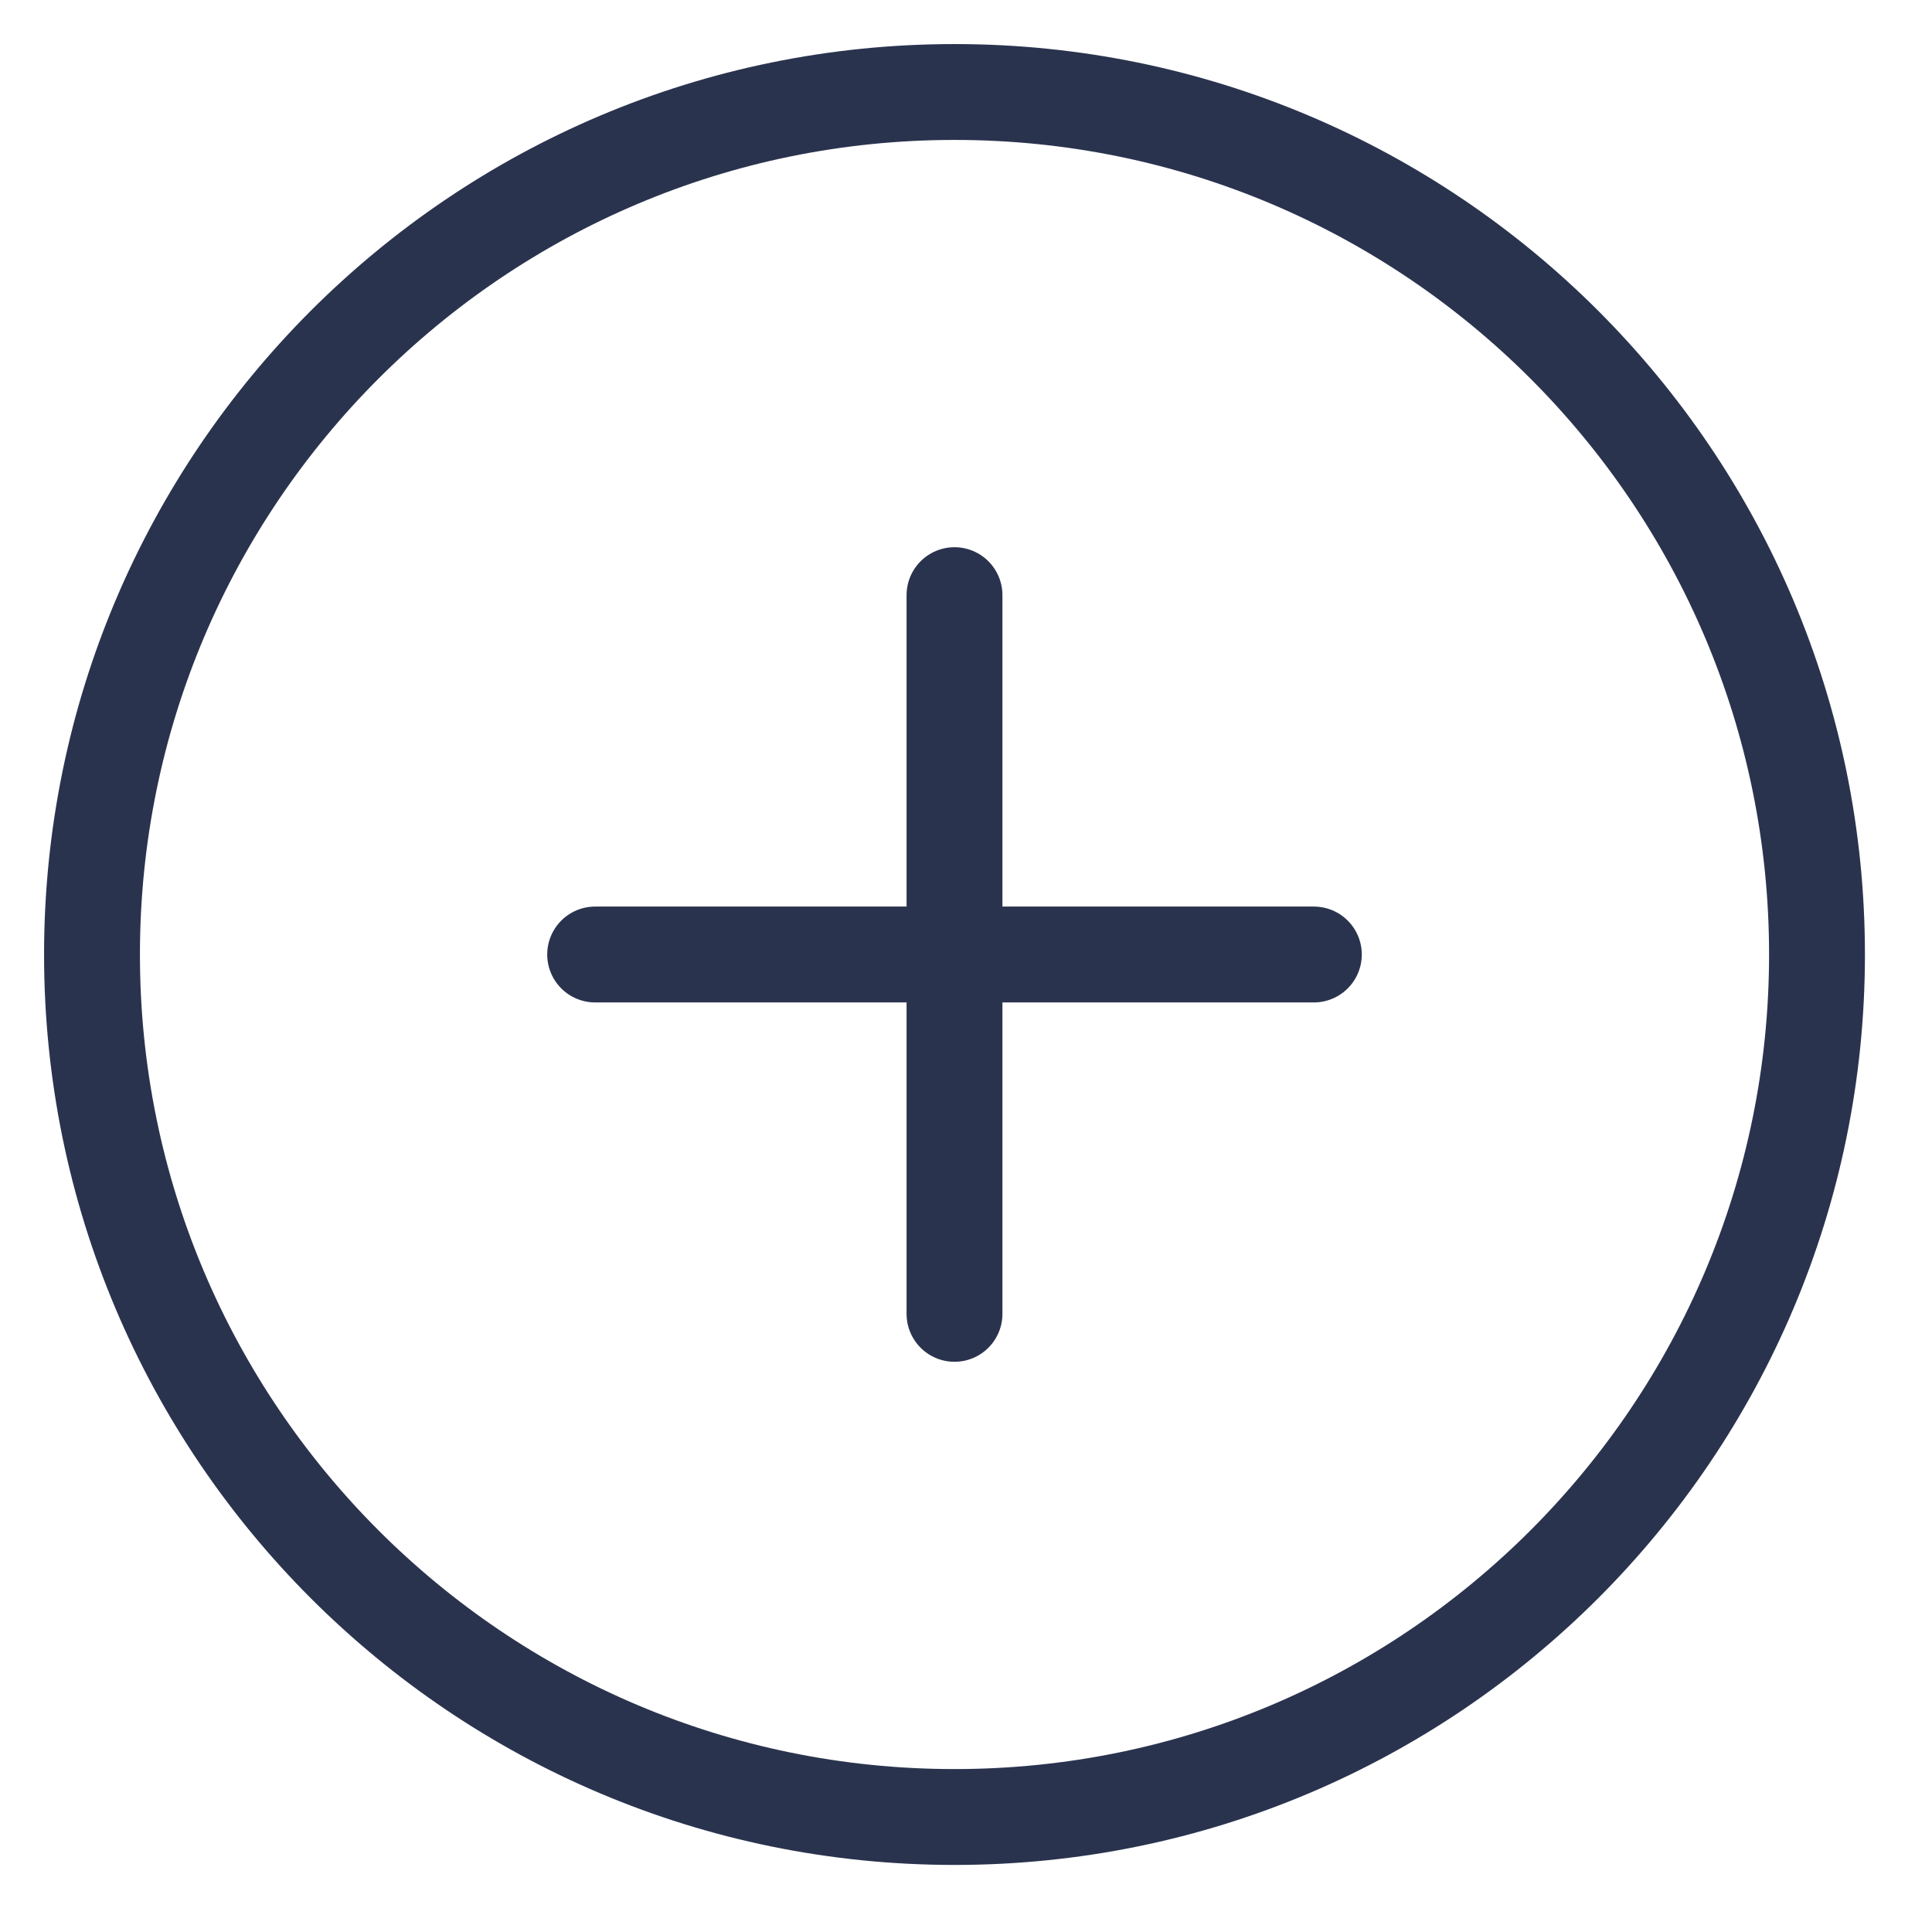
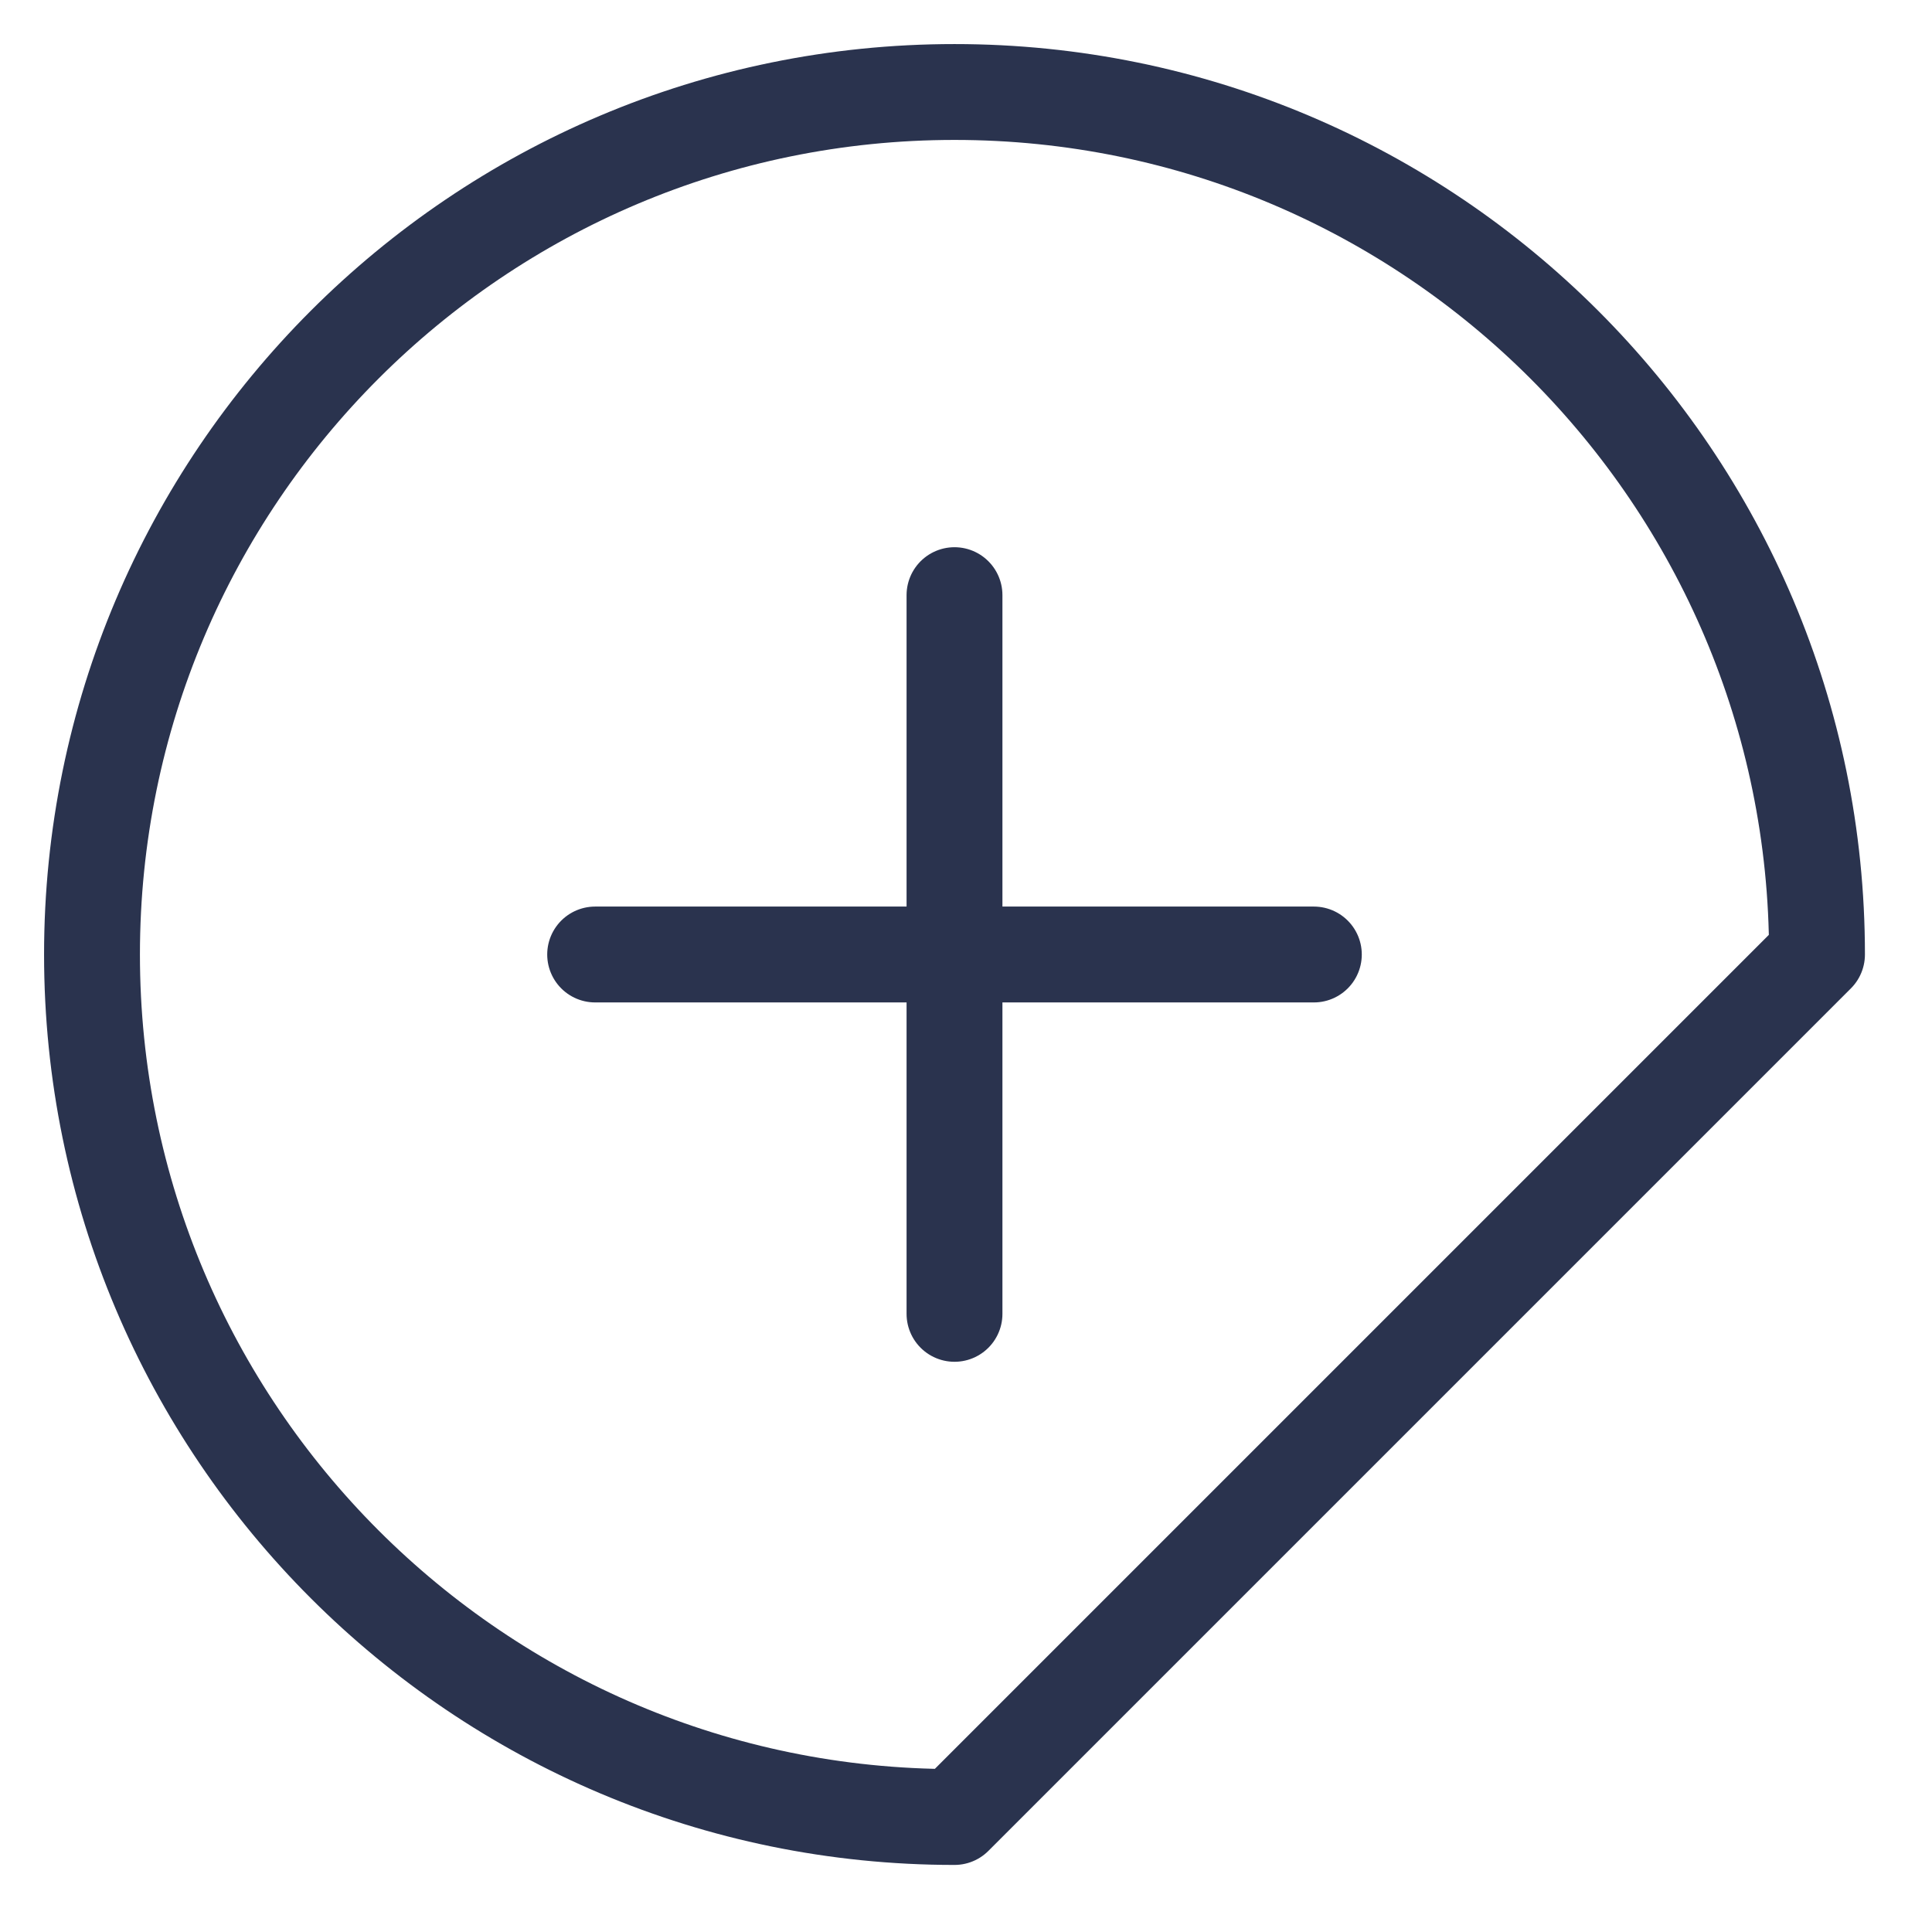
<svg xmlns="http://www.w3.org/2000/svg" width="21" height="21" viewBox="0 0 21 21" fill="none">
-   <path d="M10.375 6.469V14.281M14.281 10.375H6.469M19.75 10.375C19.75 5.199 15.551 1 10.375 1C5.199 1 1 5.199 1 10.375C1 15.551 5.199 19.75 10.375 19.75C15.551 19.75 19.75 15.551 19.75 10.375Z" stroke="#2A334E" stroke-width="1.042" stroke-linecap="round" stroke-linejoin="round" />
+   <path d="M10.375 6.469V14.281M14.281 10.375H6.469M19.75 10.375C19.75 5.199 15.551 1 10.375 1C5.199 1 1 5.199 1 10.375C1 15.551 5.199 19.75 10.375 19.75Z" stroke="#2A334E" stroke-width="1.042" stroke-linecap="round" stroke-linejoin="round" />
</svg>